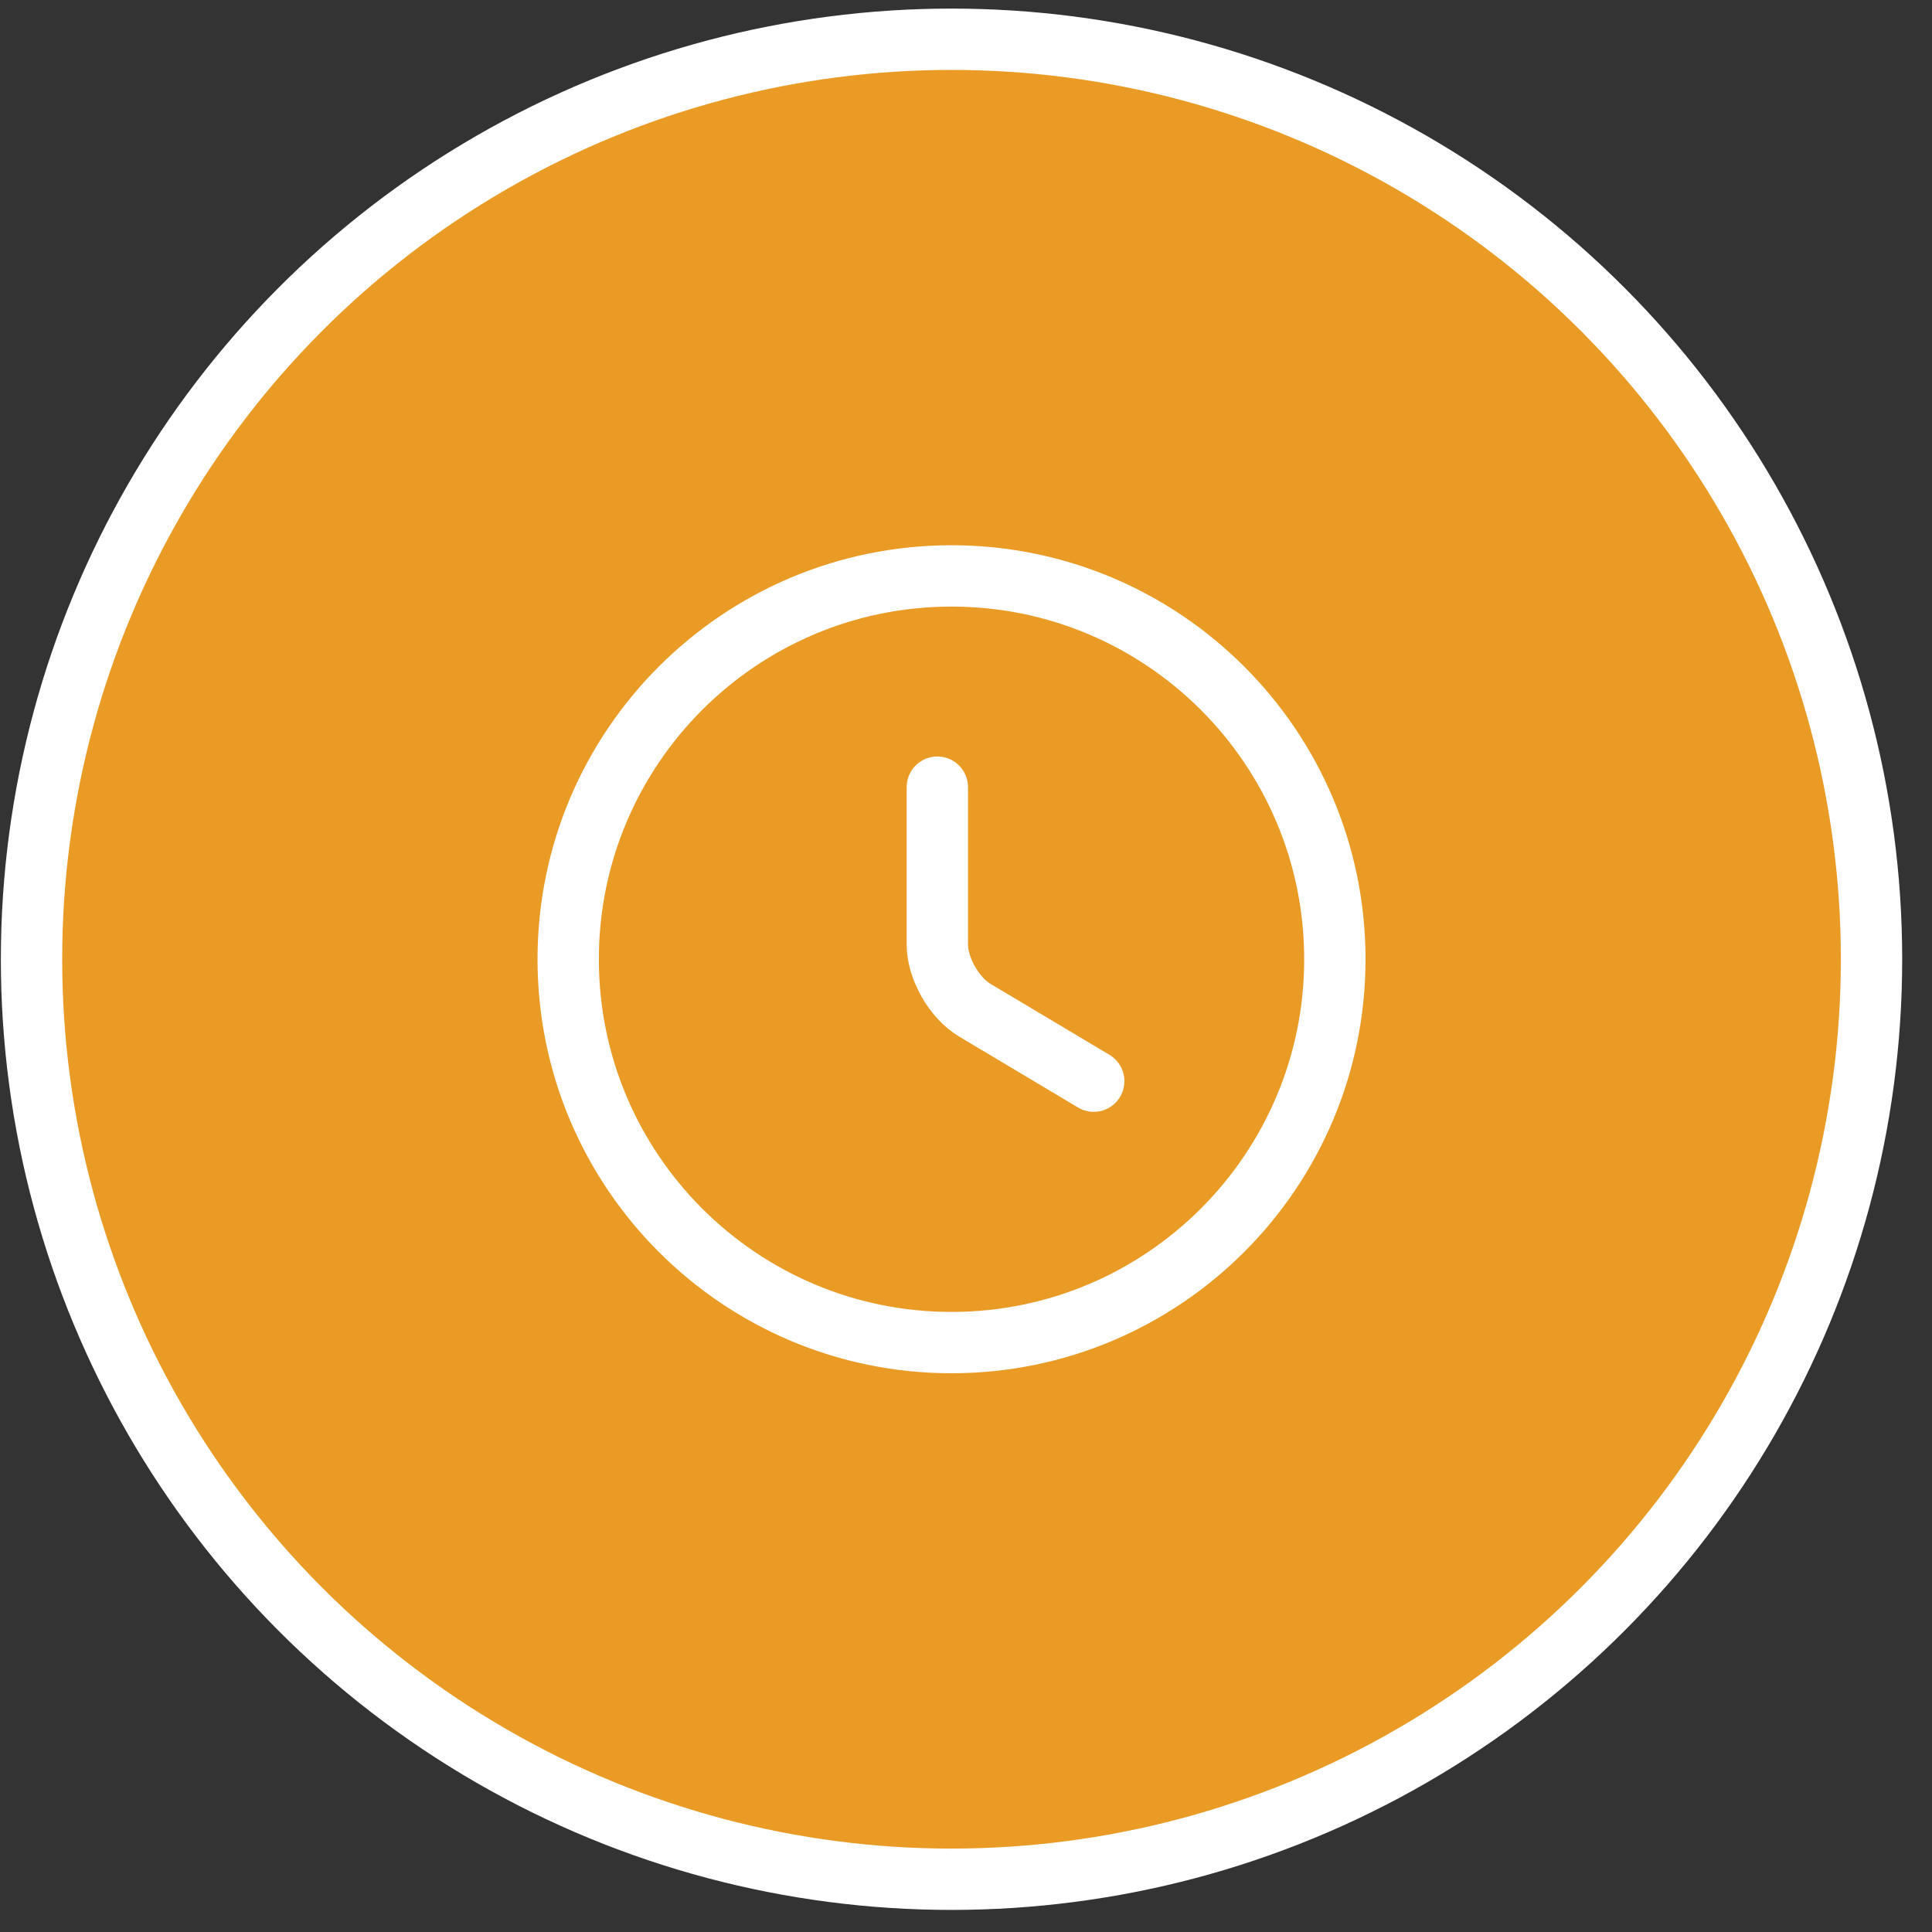
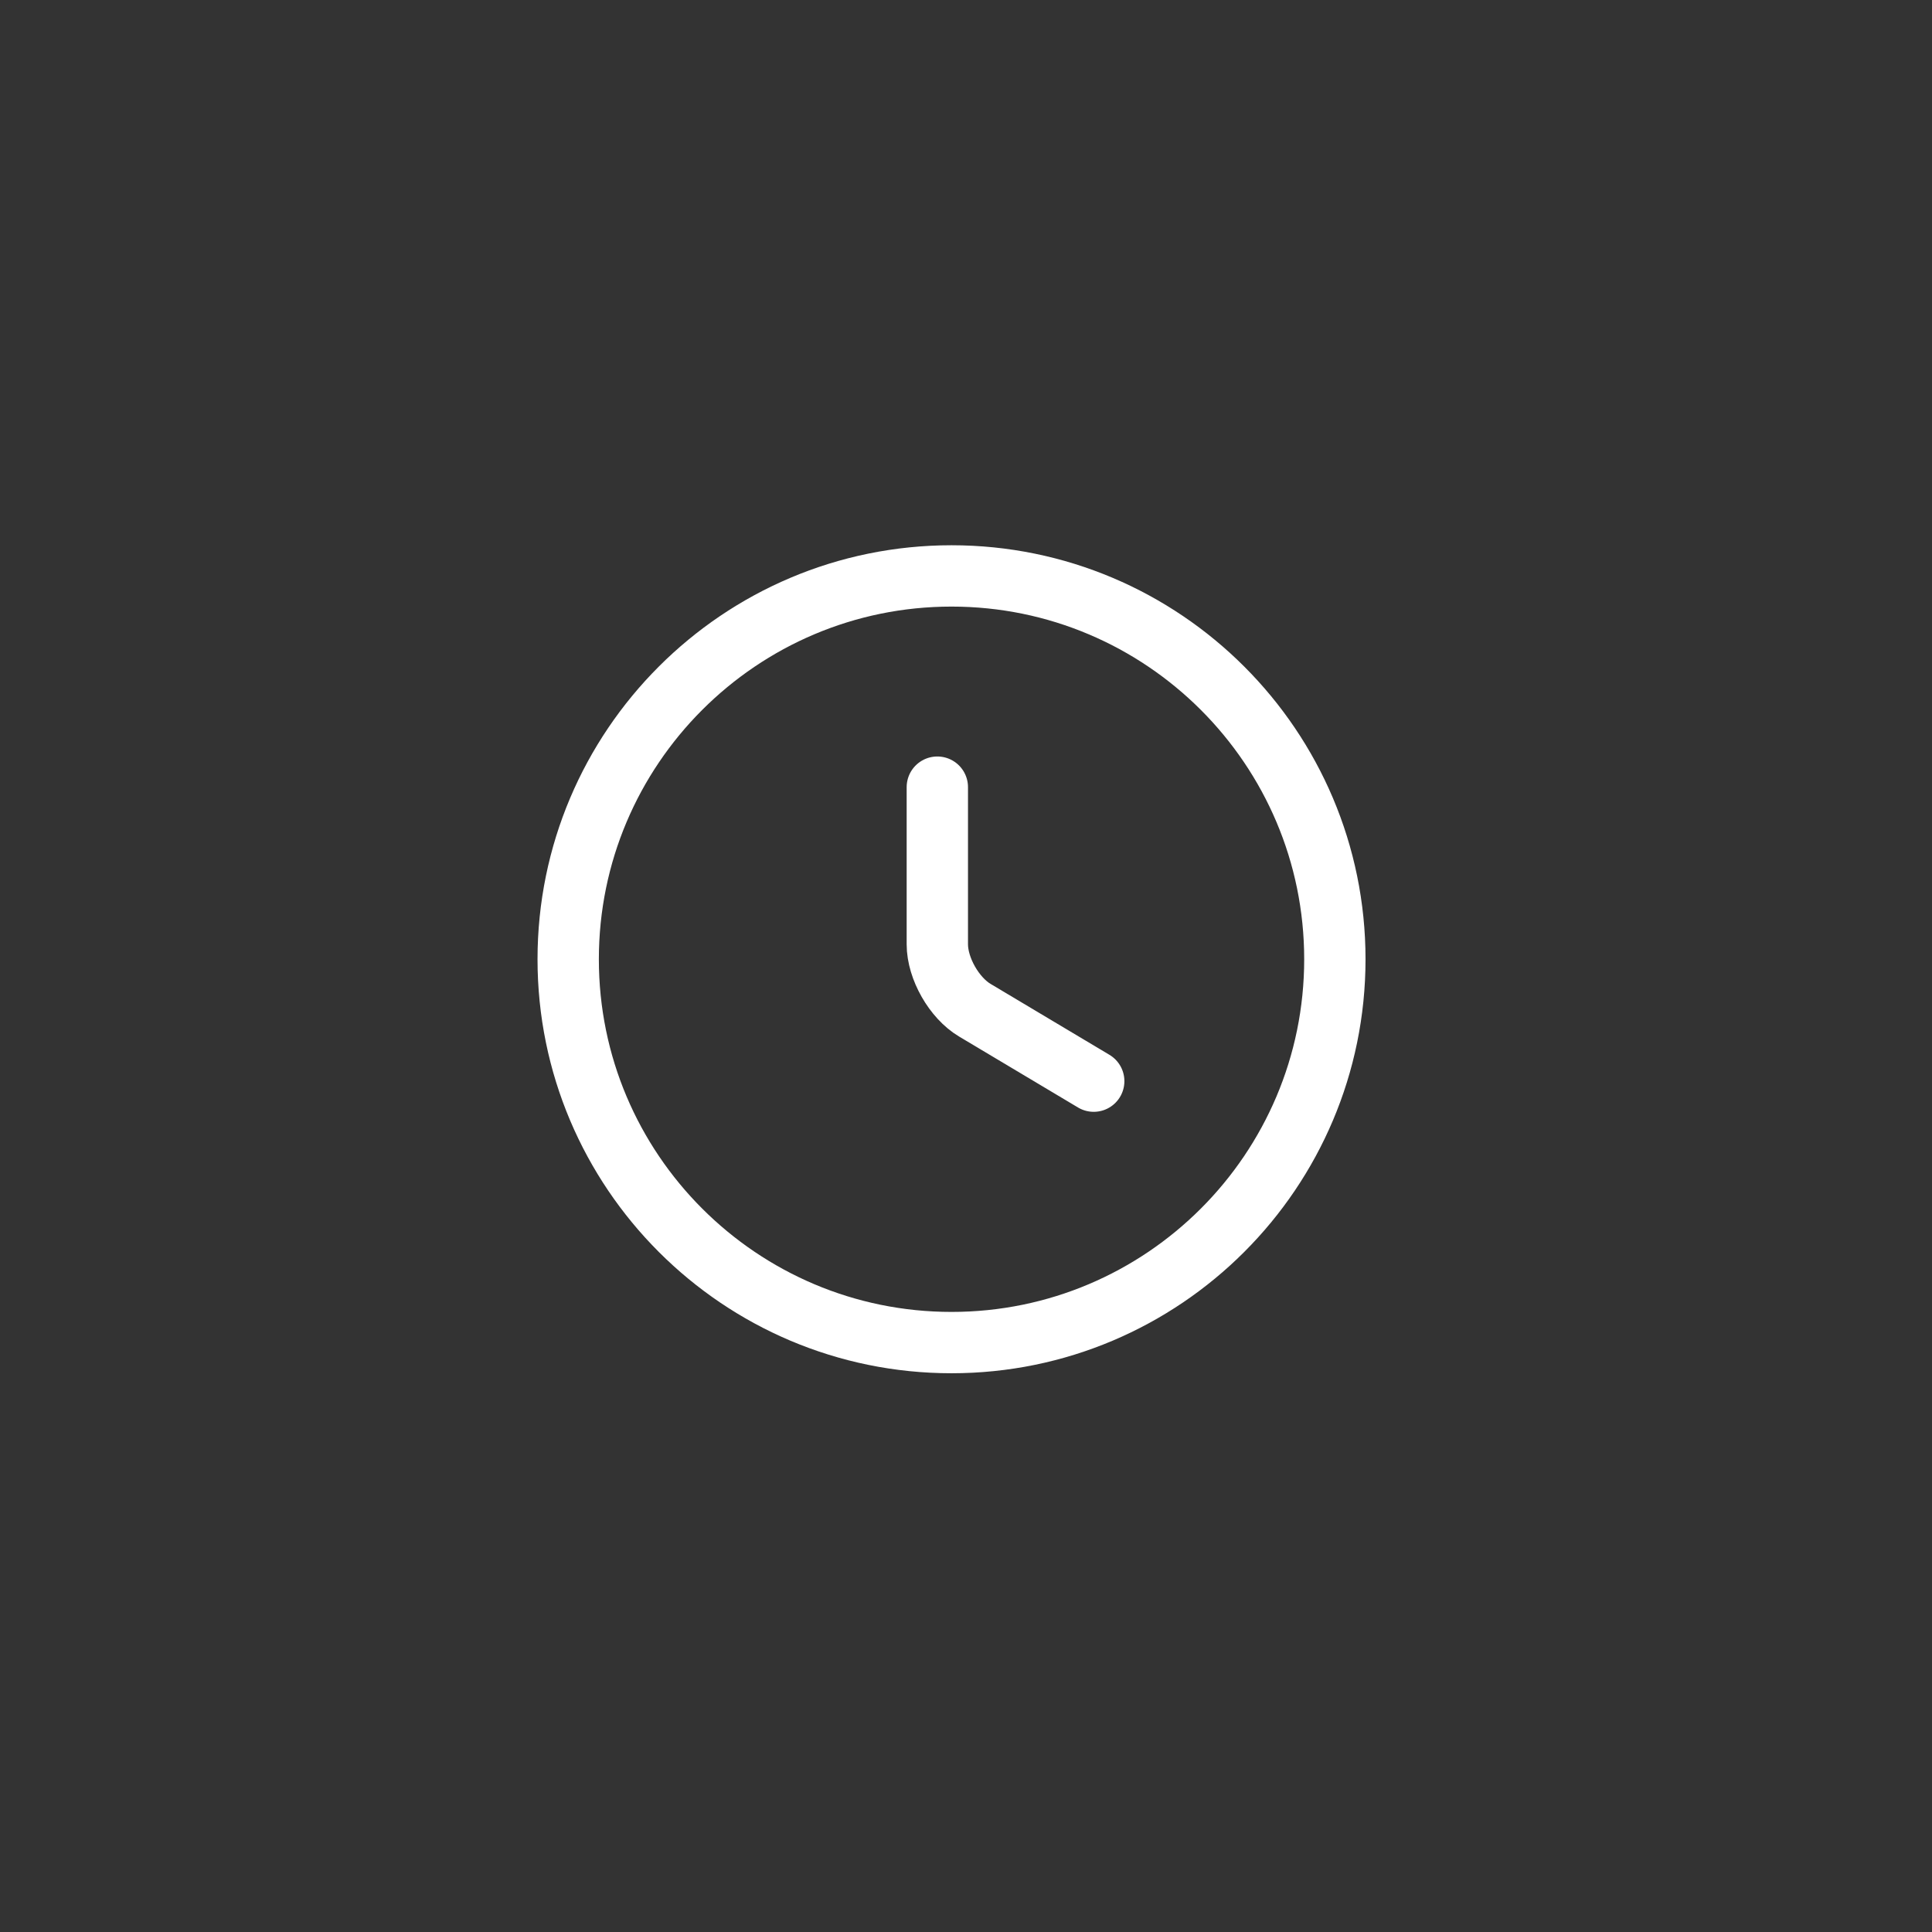
<svg xmlns="http://www.w3.org/2000/svg" width="63" height="63" viewBox="0 0 63 63" fill="none">
  <rect x="0" y="0" width="63" height="63" fill="#333333" stroke="none" />
-   <circle cx="31.028" cy="31.28" r="30" fill="#EA9B26" stroke="white" stroke-width="2" />
  <path d="M43.528 31.28C43.528 38.18 37.928 43.78 31.028 43.78C24.128 43.78 18.528 38.18 18.528 31.28C18.528 24.38 24.128 18.78 31.028 18.78C37.928 18.78 43.528 24.38 43.528 31.28Z" stroke="white" stroke-width="2" stroke-linecap="round" stroke-linejoin="round" />
  <path d="M35.665 35.255L31.79 32.943C31.115 32.543 30.565 31.58 30.565 30.793V25.668" stroke="white" stroke-width="2" stroke-linecap="round" stroke-linejoin="round" />
</svg>